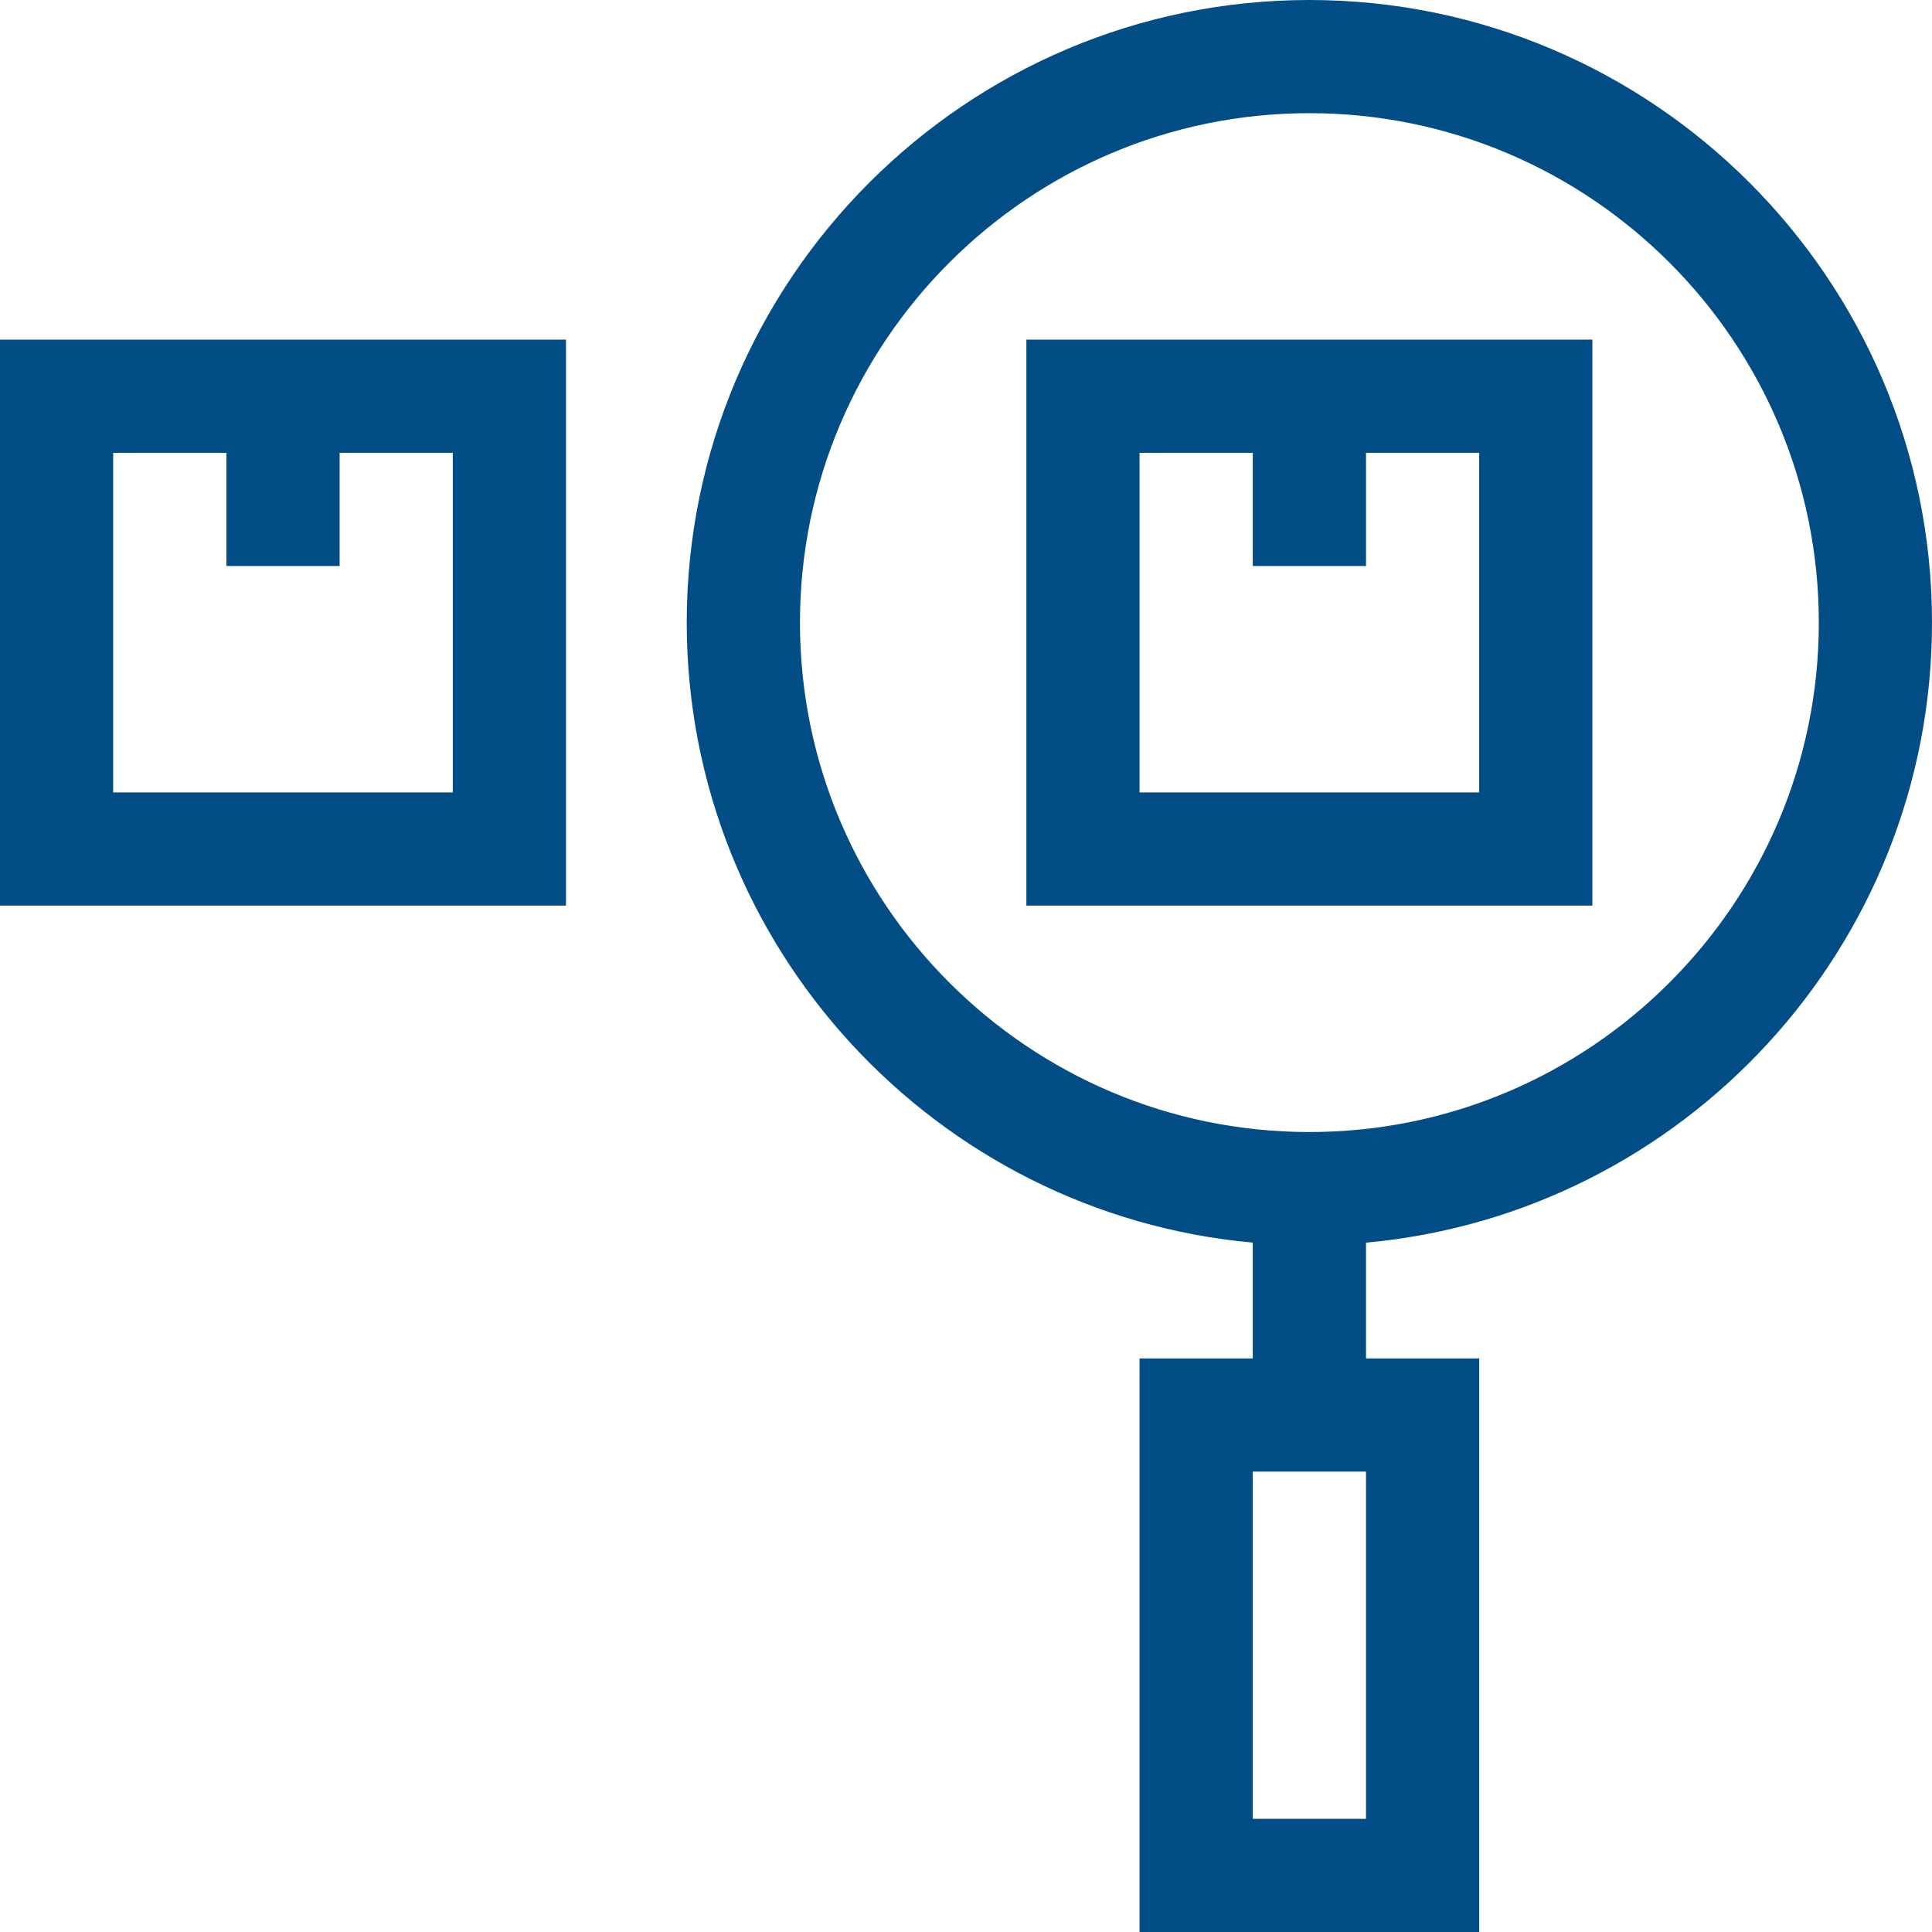
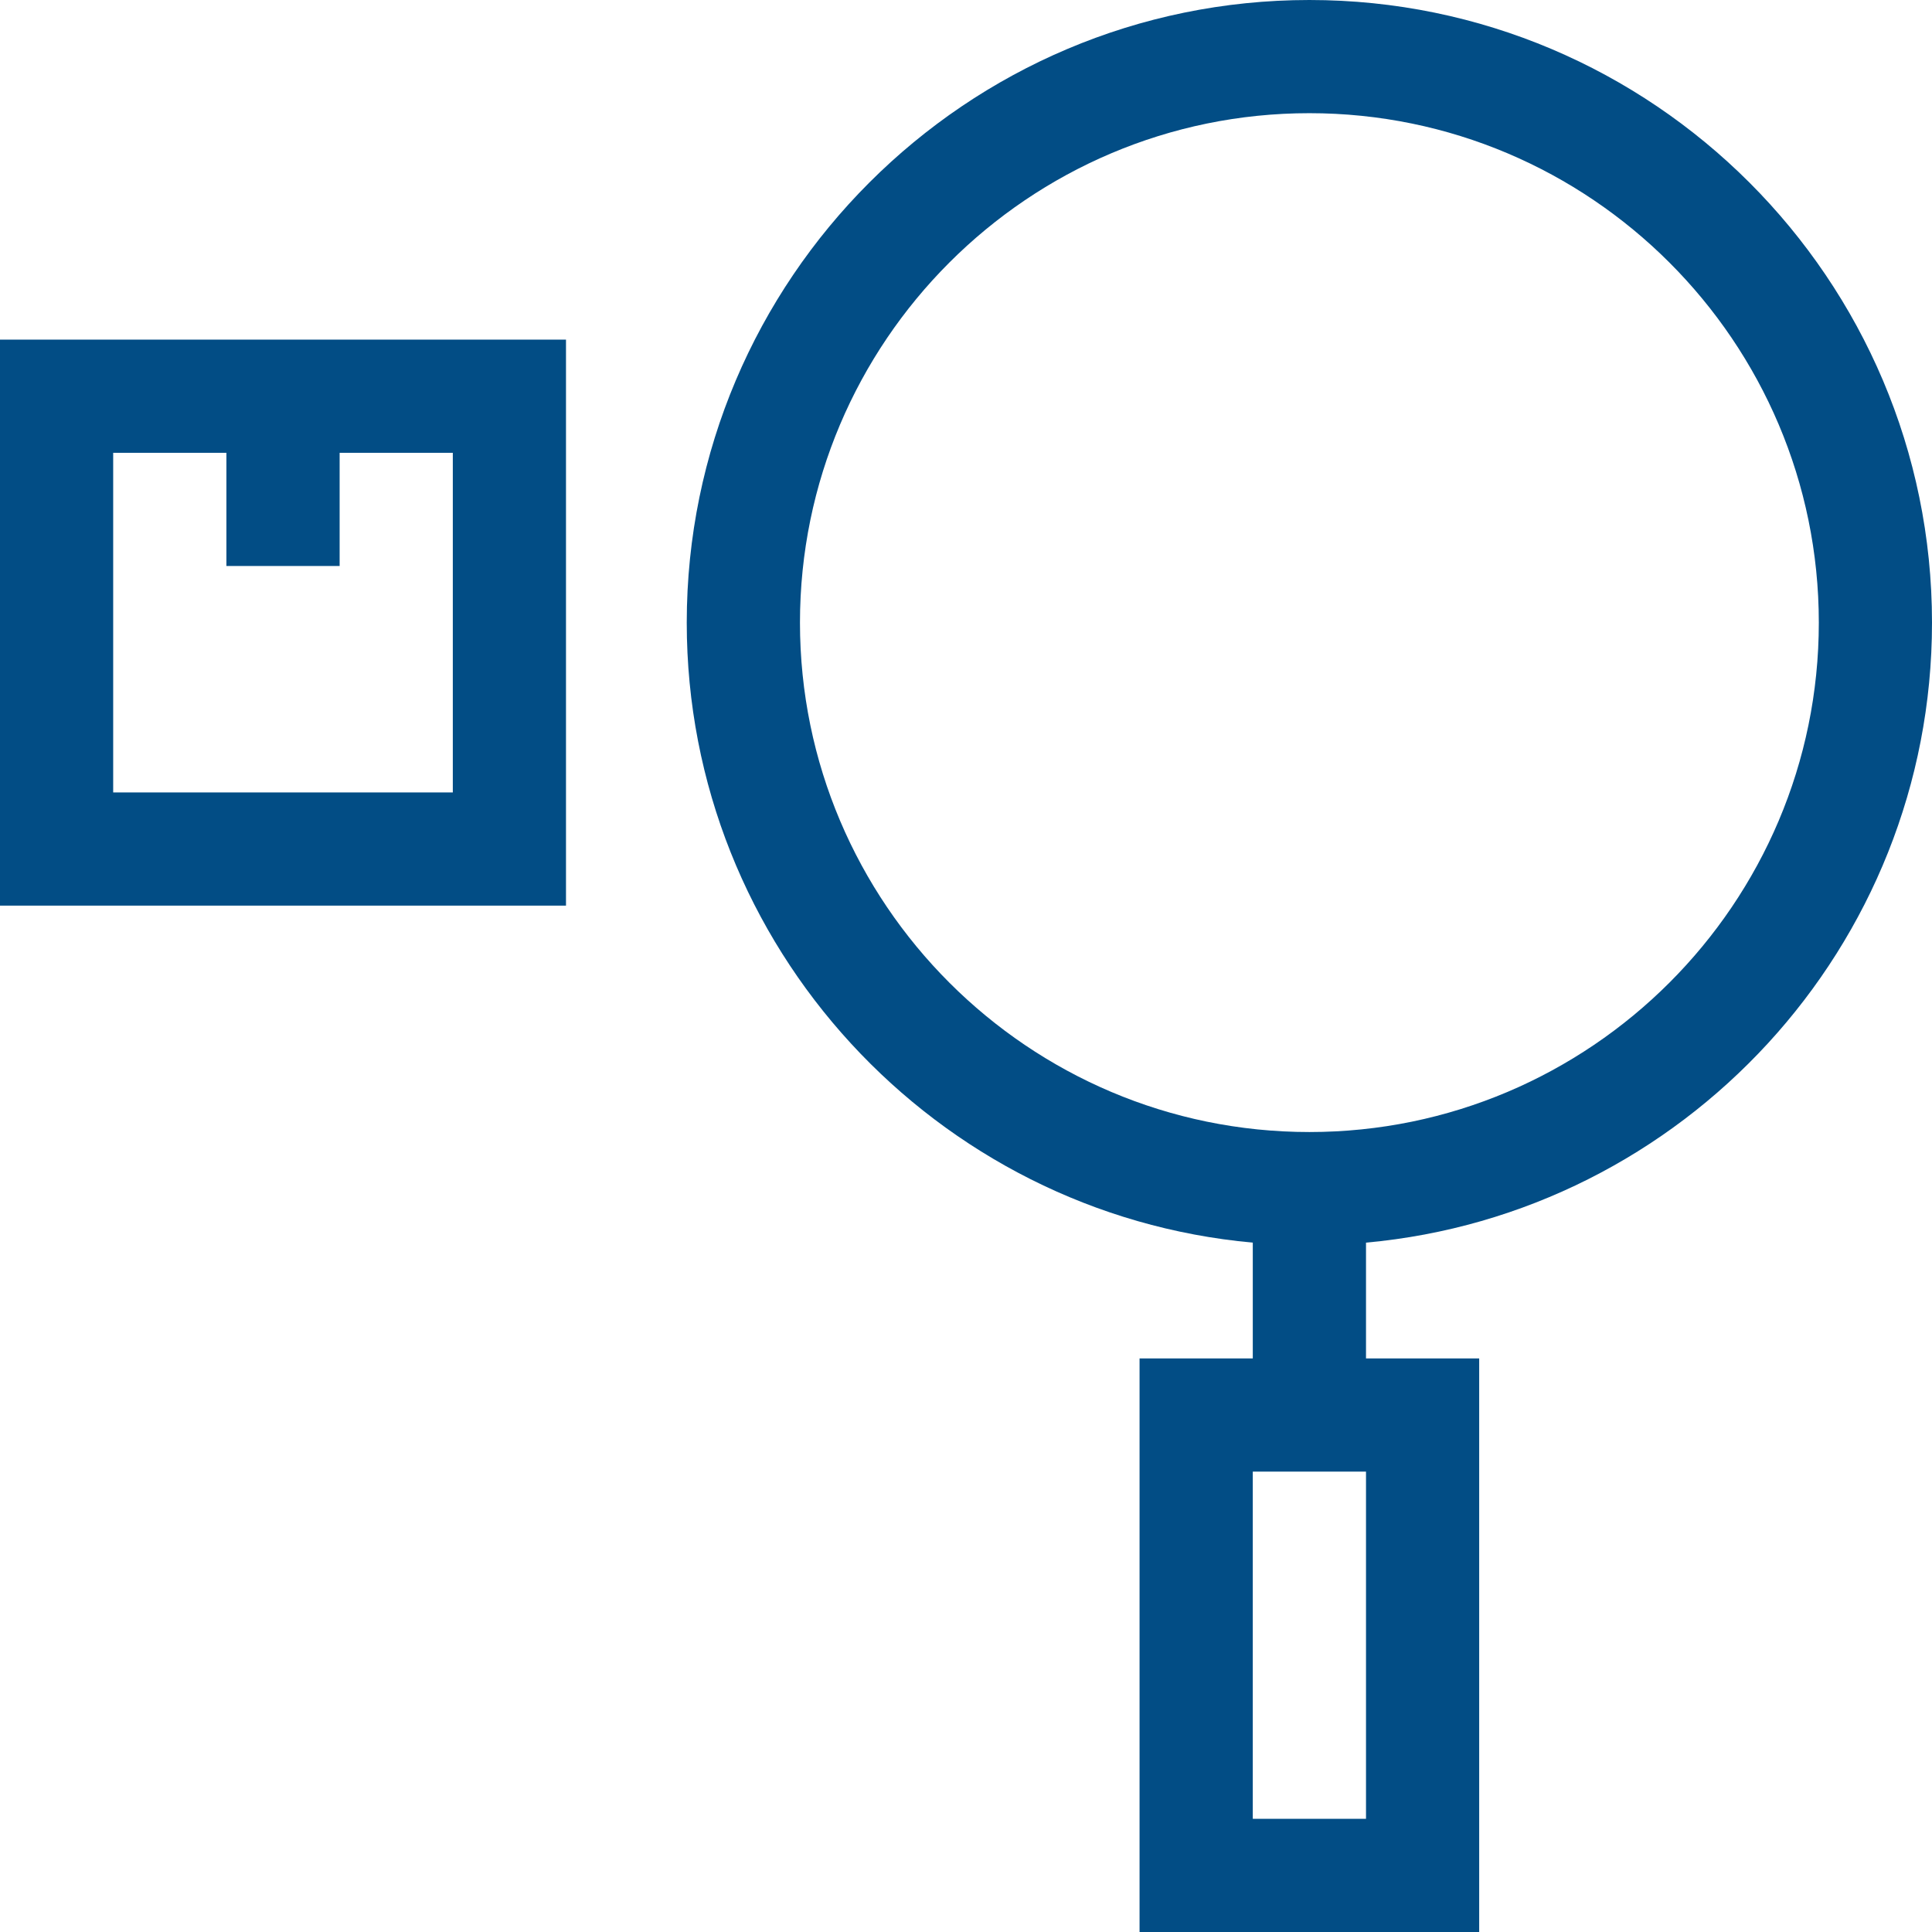
<svg xmlns="http://www.w3.org/2000/svg" width="48" height="48" viewBox="0 0 48 48" fill="none">
  <g clip-path="url(#clip0_1008_651)">
    <path d="M48 15.469C48 6.939 41.061 0 32.531 0C24.002 0 17.062 6.939 17.062 15.469C17.062 23.524 23.252 30.16 31.125 30.873V33.75H28.312V48H36.75V33.75H33.938V30.873C41.81 30.16 48 23.524 48 15.469V15.469ZM33.938 45.188H31.125V36.562H33.938V45.188ZM19.875 15.469C19.875 8.49 25.553 2.812 32.531 2.812C39.51 2.812 45.188 8.49 45.188 15.469C45.188 22.447 39.51 28.125 32.531 28.125C25.553 28.125 19.875 22.447 19.875 15.469Z" fill="#024D85" />
-     <path d="M39.562 8.438H25.5V22.5H39.562V8.438ZM36.75 19.688H28.312V11.25H31.125V14.062H33.938V11.25H36.75V19.688Z" fill="#024D85" />
    <path d="M0 22.5H14.062V8.438H0V22.5ZM2.812 11.25H5.625V14.062H8.438V11.25H11.25V19.688H2.812V11.25Z" fill="#024D85" />
  </g>
  <defs>
    <clipPath id="clip0_1008_651">
      <rect width="48" height="48" fill="white" />
    </clipPath>
  </defs>
</svg>